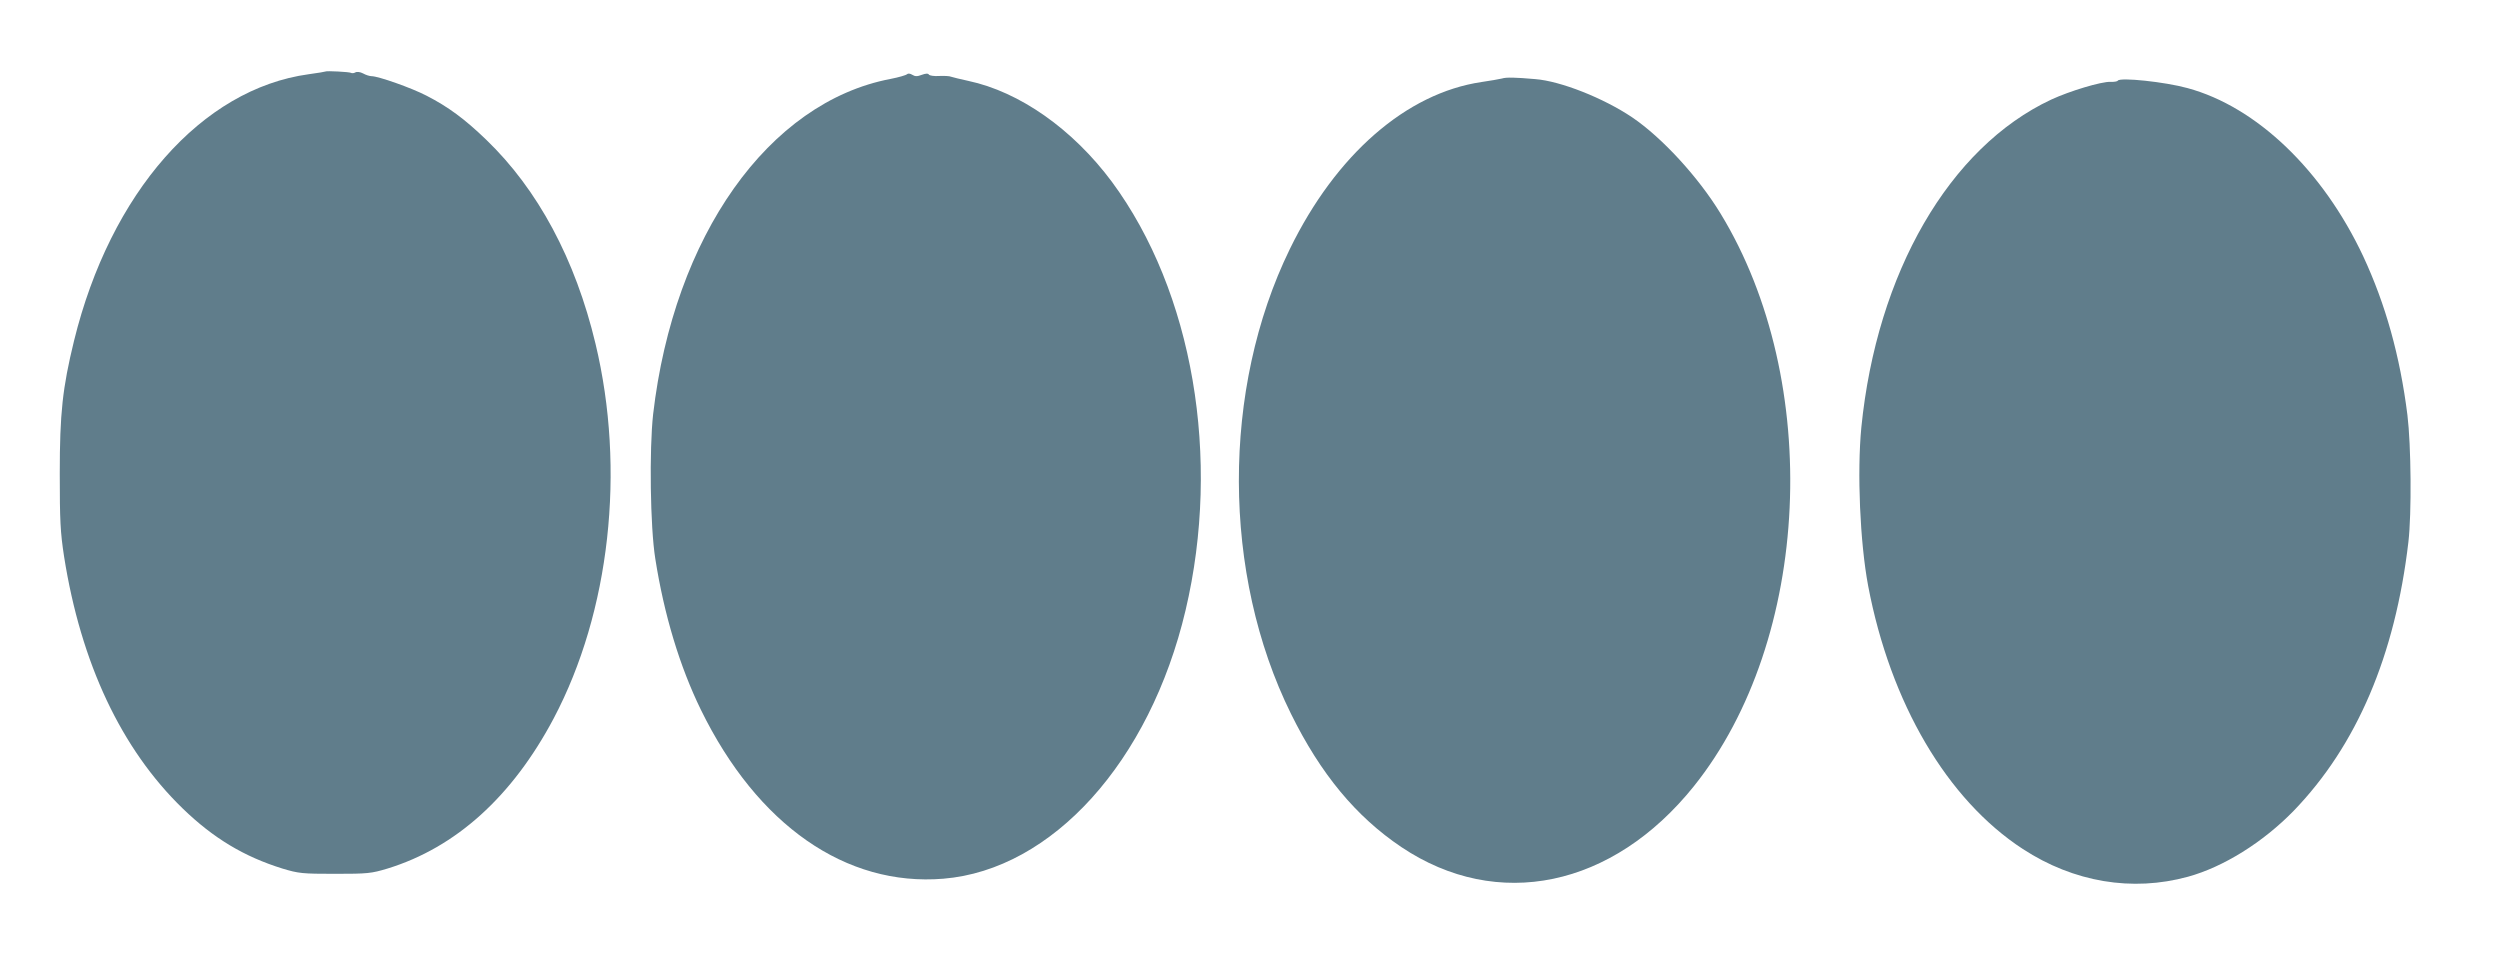
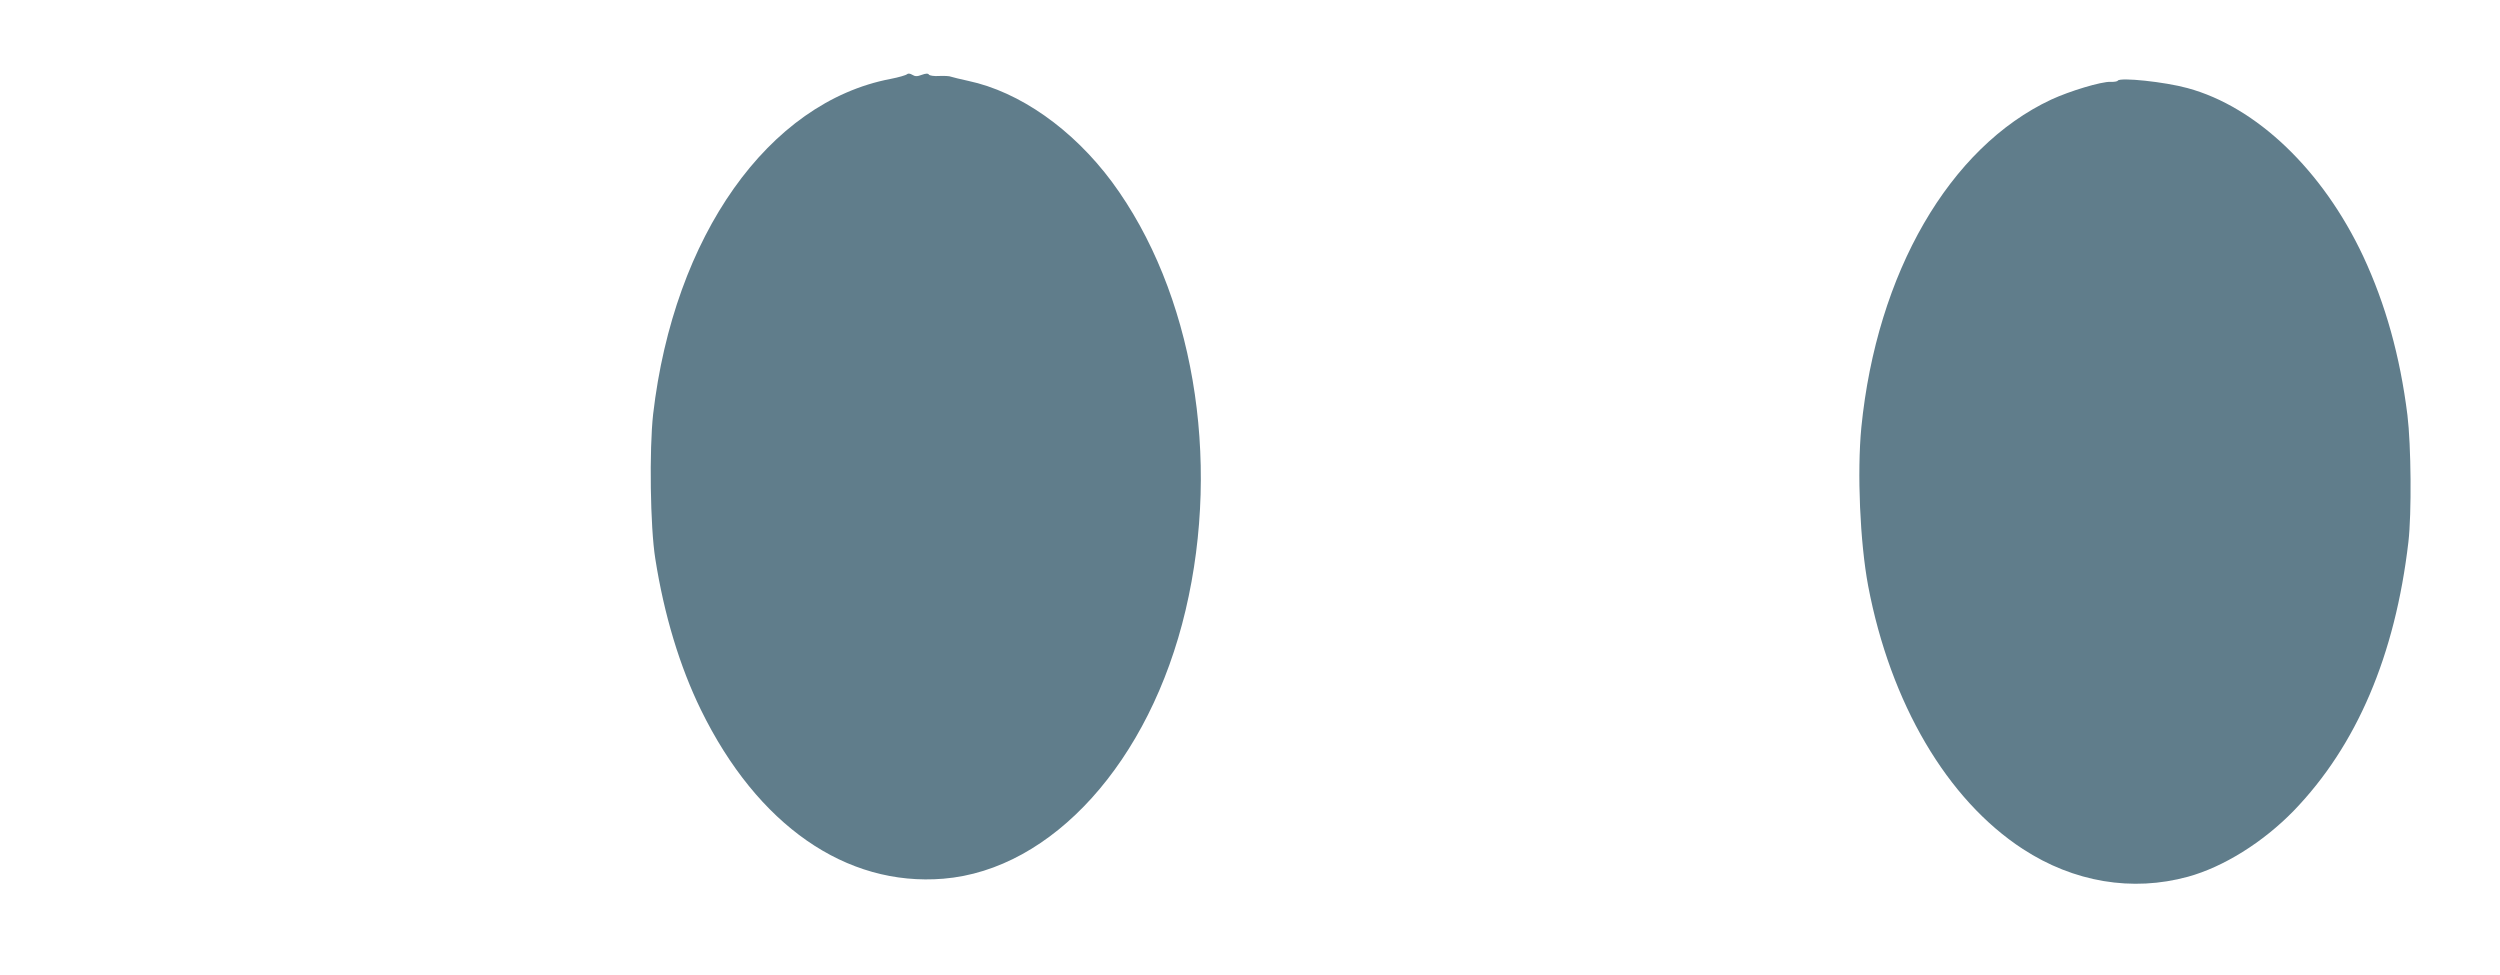
<svg xmlns="http://www.w3.org/2000/svg" version="1.0" width="1280pt" height="499pt" viewBox="0 0 1280 499" preserveAspectRatio="xMidYMid meet">
  <g transform="translate(0,499) scale(0.1,-0.1)" fill="#607d8b" stroke="none">
-     <path d="M1667 4624 c-1 -1 -40 -8 -86 -14 -548 -75 -1016 -607 -1202 -1365 -59 -242 -73 -371 -73 -680 0 -241 3 -300 22 -424 86 -546 293 -986 608 -1291 157 -152 314 -246 510 -307 83 -25 101 -27 269 -27 168 0 186 2 269 27 351 108 639 369 851 769 288 545 369 1272 214 1918 -103 432 -295 790 -560 1045 -110 106 -194 168 -305 225 -77 40 -247 100 -282 100 -9 0 -29 6 -43 14 -15 8 -32 10 -40 5 -7 -4 -17 -5 -22 -2 -8 5 -126 11 -130 7z" />
    <path d="M4644 4610 c-5 -5 -43 -16 -84 -24 -625 -119 -1110 -804 -1216 -1717 -20 -181 -15 -577 11 -739 45 -287 125 -552 234 -775 289 -590 742 -905 1241 -864 557 46 1057 599 1240 1374 184 779 38 1632 -377 2194 -200 269 -472 461 -736 517 -40 9 -79 18 -87 21 -8 4 -36 5 -61 4 -26 -2 -50 2 -53 7 -4 7 -17 6 -36 -1 -23 -9 -35 -9 -49 0 -11 7 -22 8 -27 3z" />
-     <path d="M7690 4588 c-14 -3 -61 -12 -105 -18 -384 -57 -745 -371 -981 -855 -350 -717 -348 -1664 6 -2380 152 -308 333 -526 565 -682 492 -330 1082 -207 1498 312 600 749 661 2072 136 2932 -114 187 -300 389 -452 492 -147 99 -367 186 -497 196 -104 9 -148 10 -170 3z" />
-     <path d="M10843 4577 c-2 -4 -19 -7 -36 -6 -48 2 -210 -47 -305 -91 -521 -244 -893 -887 -972 -1679 -22 -229 -7 -587 35 -811 114 -600 404 -1094 792 -1347 261 -170 560 -220 845 -142 182 50 384 176 541 337 323 334 520 795 588 1377 17 146 14 495 -5 650 -38 303 -112 567 -226 812 -207 441 -546 766 -900 862 -116 32 -346 56 -357 38z" />
+     <path d="M10843 4577 c-2 -4 -19 -7 -36 -6 -48 2 -210 -47 -305 -91 -521 -244 -893 -887 -972 -1679 -22 -229 -7 -587 35 -811 114 -600 404 -1094 792 -1347 261 -170 560 -220 845 -142 182 50 384 176 541 337 323 334 520 795 588 1377 17 146 14 495 -5 650 -38 303 -112 567 -226 812 -207 441 -546 766 -900 862 -116 32 -346 56 -357 38" />
  </g>
</svg>